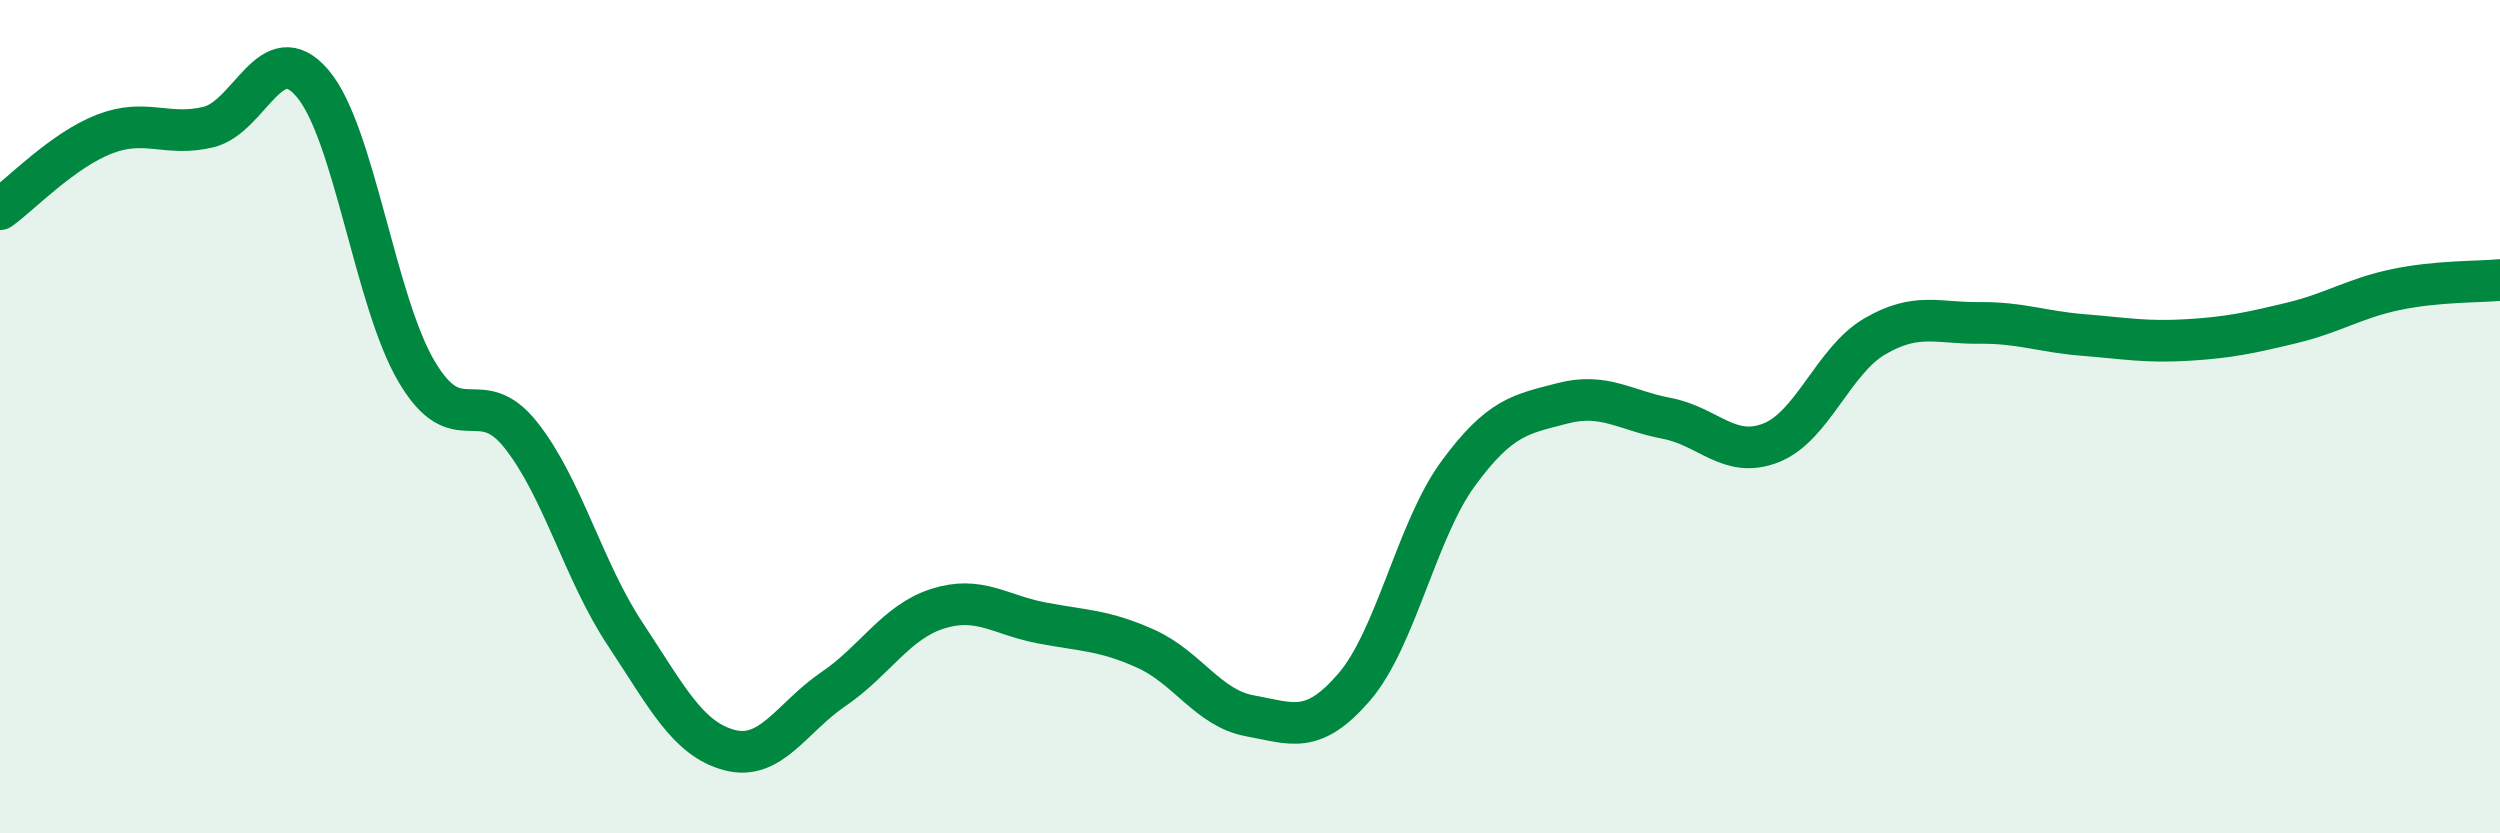
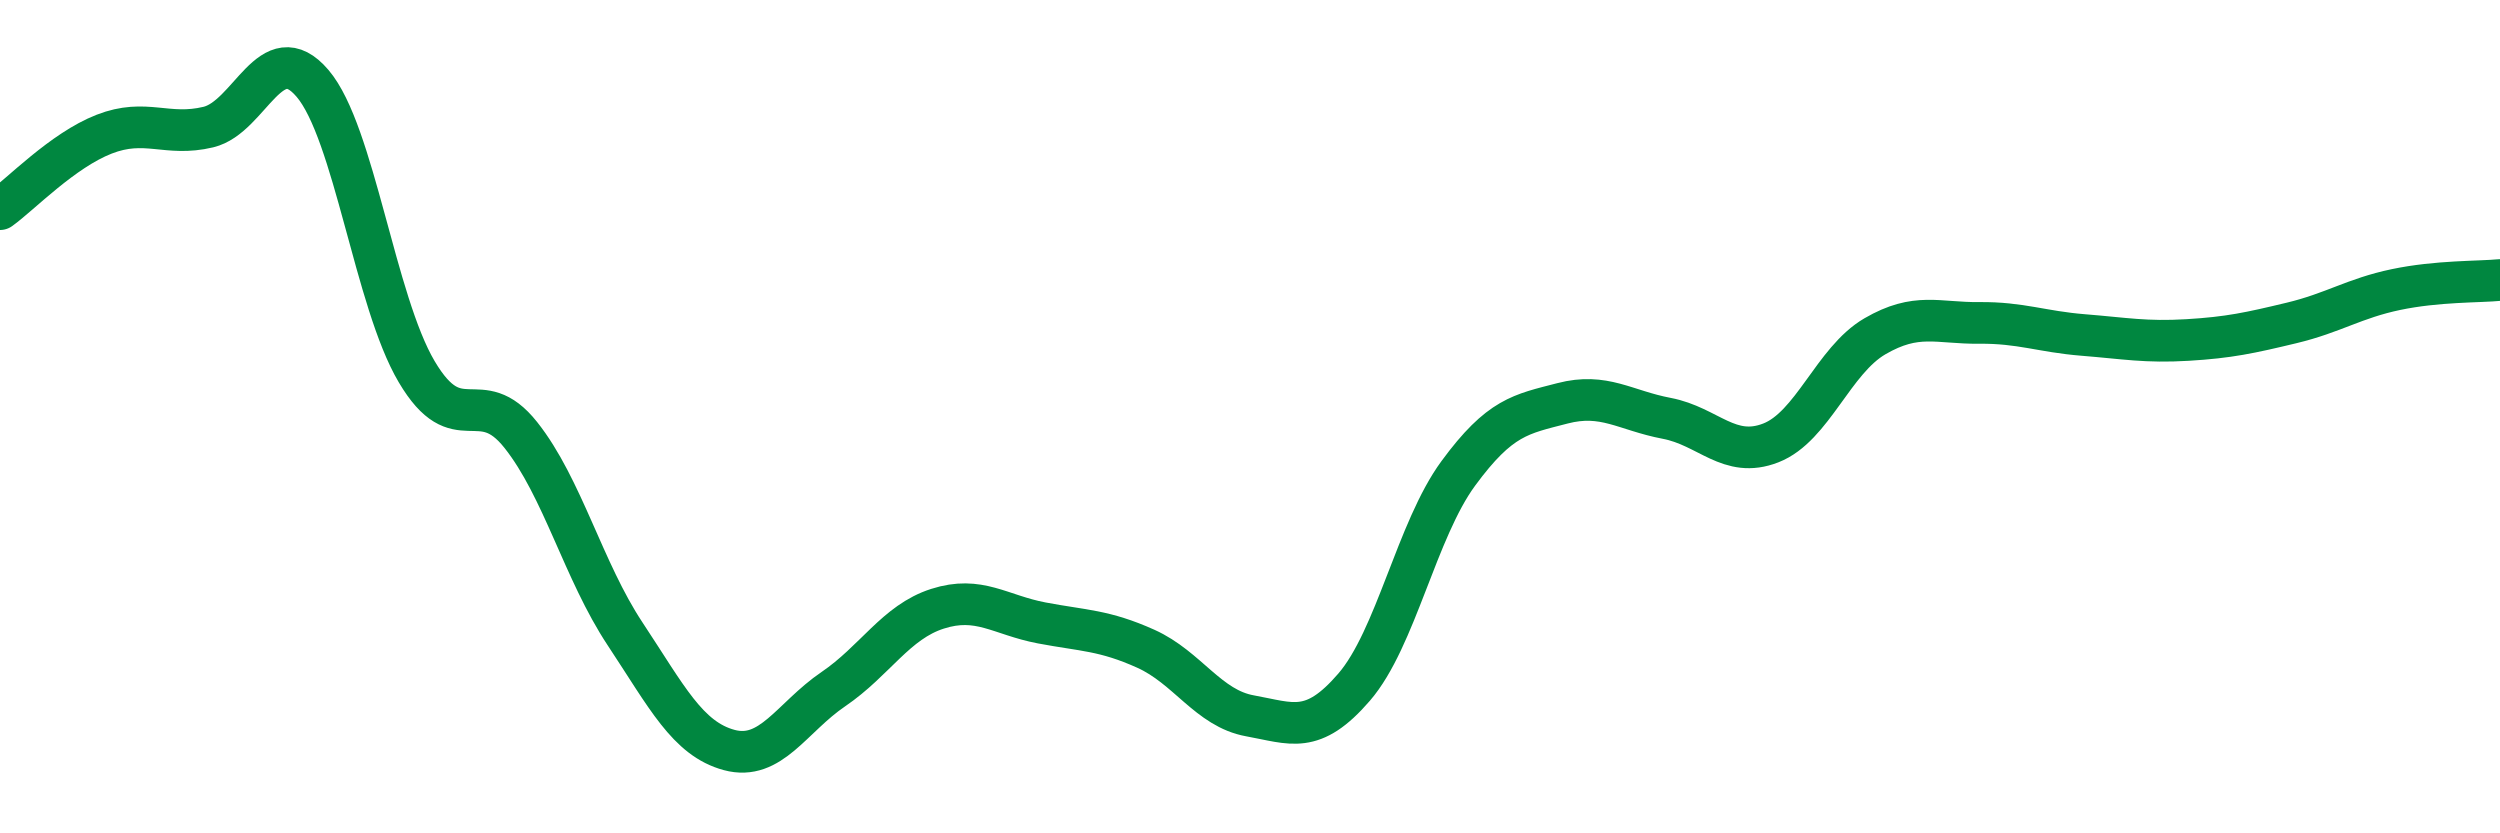
<svg xmlns="http://www.w3.org/2000/svg" width="60" height="20" viewBox="0 0 60 20">
-   <path d="M 0,5.02 C 0.5,4.66 1.5,3.61 2.5,3.22 C 3.5,2.83 4,3.29 5,3.05 C 6,2.81 6.5,0.83 7.5,2 C 8.5,3.17 9,7.23 10,8.92 C 11,10.61 11.5,9.18 12.5,10.44 C 13.5,11.7 14,13.7 15,15.21 C 16,16.72 16.5,17.73 17.5,18 C 18.5,18.27 19,17.22 20,16.54 C 21,15.86 21.5,14.93 22.5,14.61 C 23.5,14.29 24,14.76 25,14.95 C 26,15.14 26.5,15.12 27.5,15.57 C 28.5,16.02 29,17 30,17.18 C 31,17.36 31.5,17.65 32.5,16.49 C 33.5,15.33 34,12.72 35,11.36 C 36,10 36.5,9.94 37.5,9.68 C 38.5,9.42 39,9.85 40,10.04 C 41,10.23 41.5,11.02 42.5,10.63 C 43.5,10.24 44,8.65 45,8.07 C 46,7.49 46.5,7.76 47.5,7.75 C 48.5,7.74 49,7.96 50,8.04 C 51,8.12 51.5,8.22 52.5,8.16 C 53.5,8.1 54,7.99 55,7.75 C 56,7.51 56.5,7.16 57.5,6.95 C 58.5,6.74 59.5,6.77 60,6.72L60 20L0 20Z" fill="#008740" opacity="0.1" stroke-linecap="round" stroke-linejoin="round" />
  <path d="M 0,5.02 C 0.5,4.66 1.5,3.61 2.5,3.22 C 3.5,2.83 4,3.29 5,3.05 C 6,2.81 6.5,0.83 7.5,2 C 8.5,3.17 9,7.23 10,8.92 C 11,10.61 11.5,9.18 12.5,10.44 C 13.5,11.7 14,13.7 15,15.21 C 16,16.72 16.5,17.73 17.5,18 C 18.5,18.27 19,17.22 20,16.54 C 21,15.86 21.5,14.93 22.5,14.61 C 23.5,14.29 24,14.76 25,14.95 C 26,15.14 26.5,15.12 27.5,15.57 C 28.5,16.02 29,17 30,17.18 C 31,17.36 31.5,17.65 32.5,16.49 C 33.5,15.33 34,12.72 35,11.36 C 36,10 36.5,9.94 37.5,9.68 C 38.5,9.42 39,9.85 40,10.04 C 41,10.23 41.5,11.02 42.5,10.63 C 43.5,10.24 44,8.65 45,8.07 C 46,7.49 46.5,7.76 47.5,7.75 C 48.5,7.74 49,7.96 50,8.04 C 51,8.12 51.5,8.22 52.5,8.16 C 53.5,8.1 54,7.99 55,7.75 C 56,7.51 56.5,7.16 57.5,6.95 C 58.5,6.74 59.5,6.77 60,6.72" stroke="#008740" stroke-width="1" fill="none" stroke-linecap="round" stroke-linejoin="round" />
</svg>